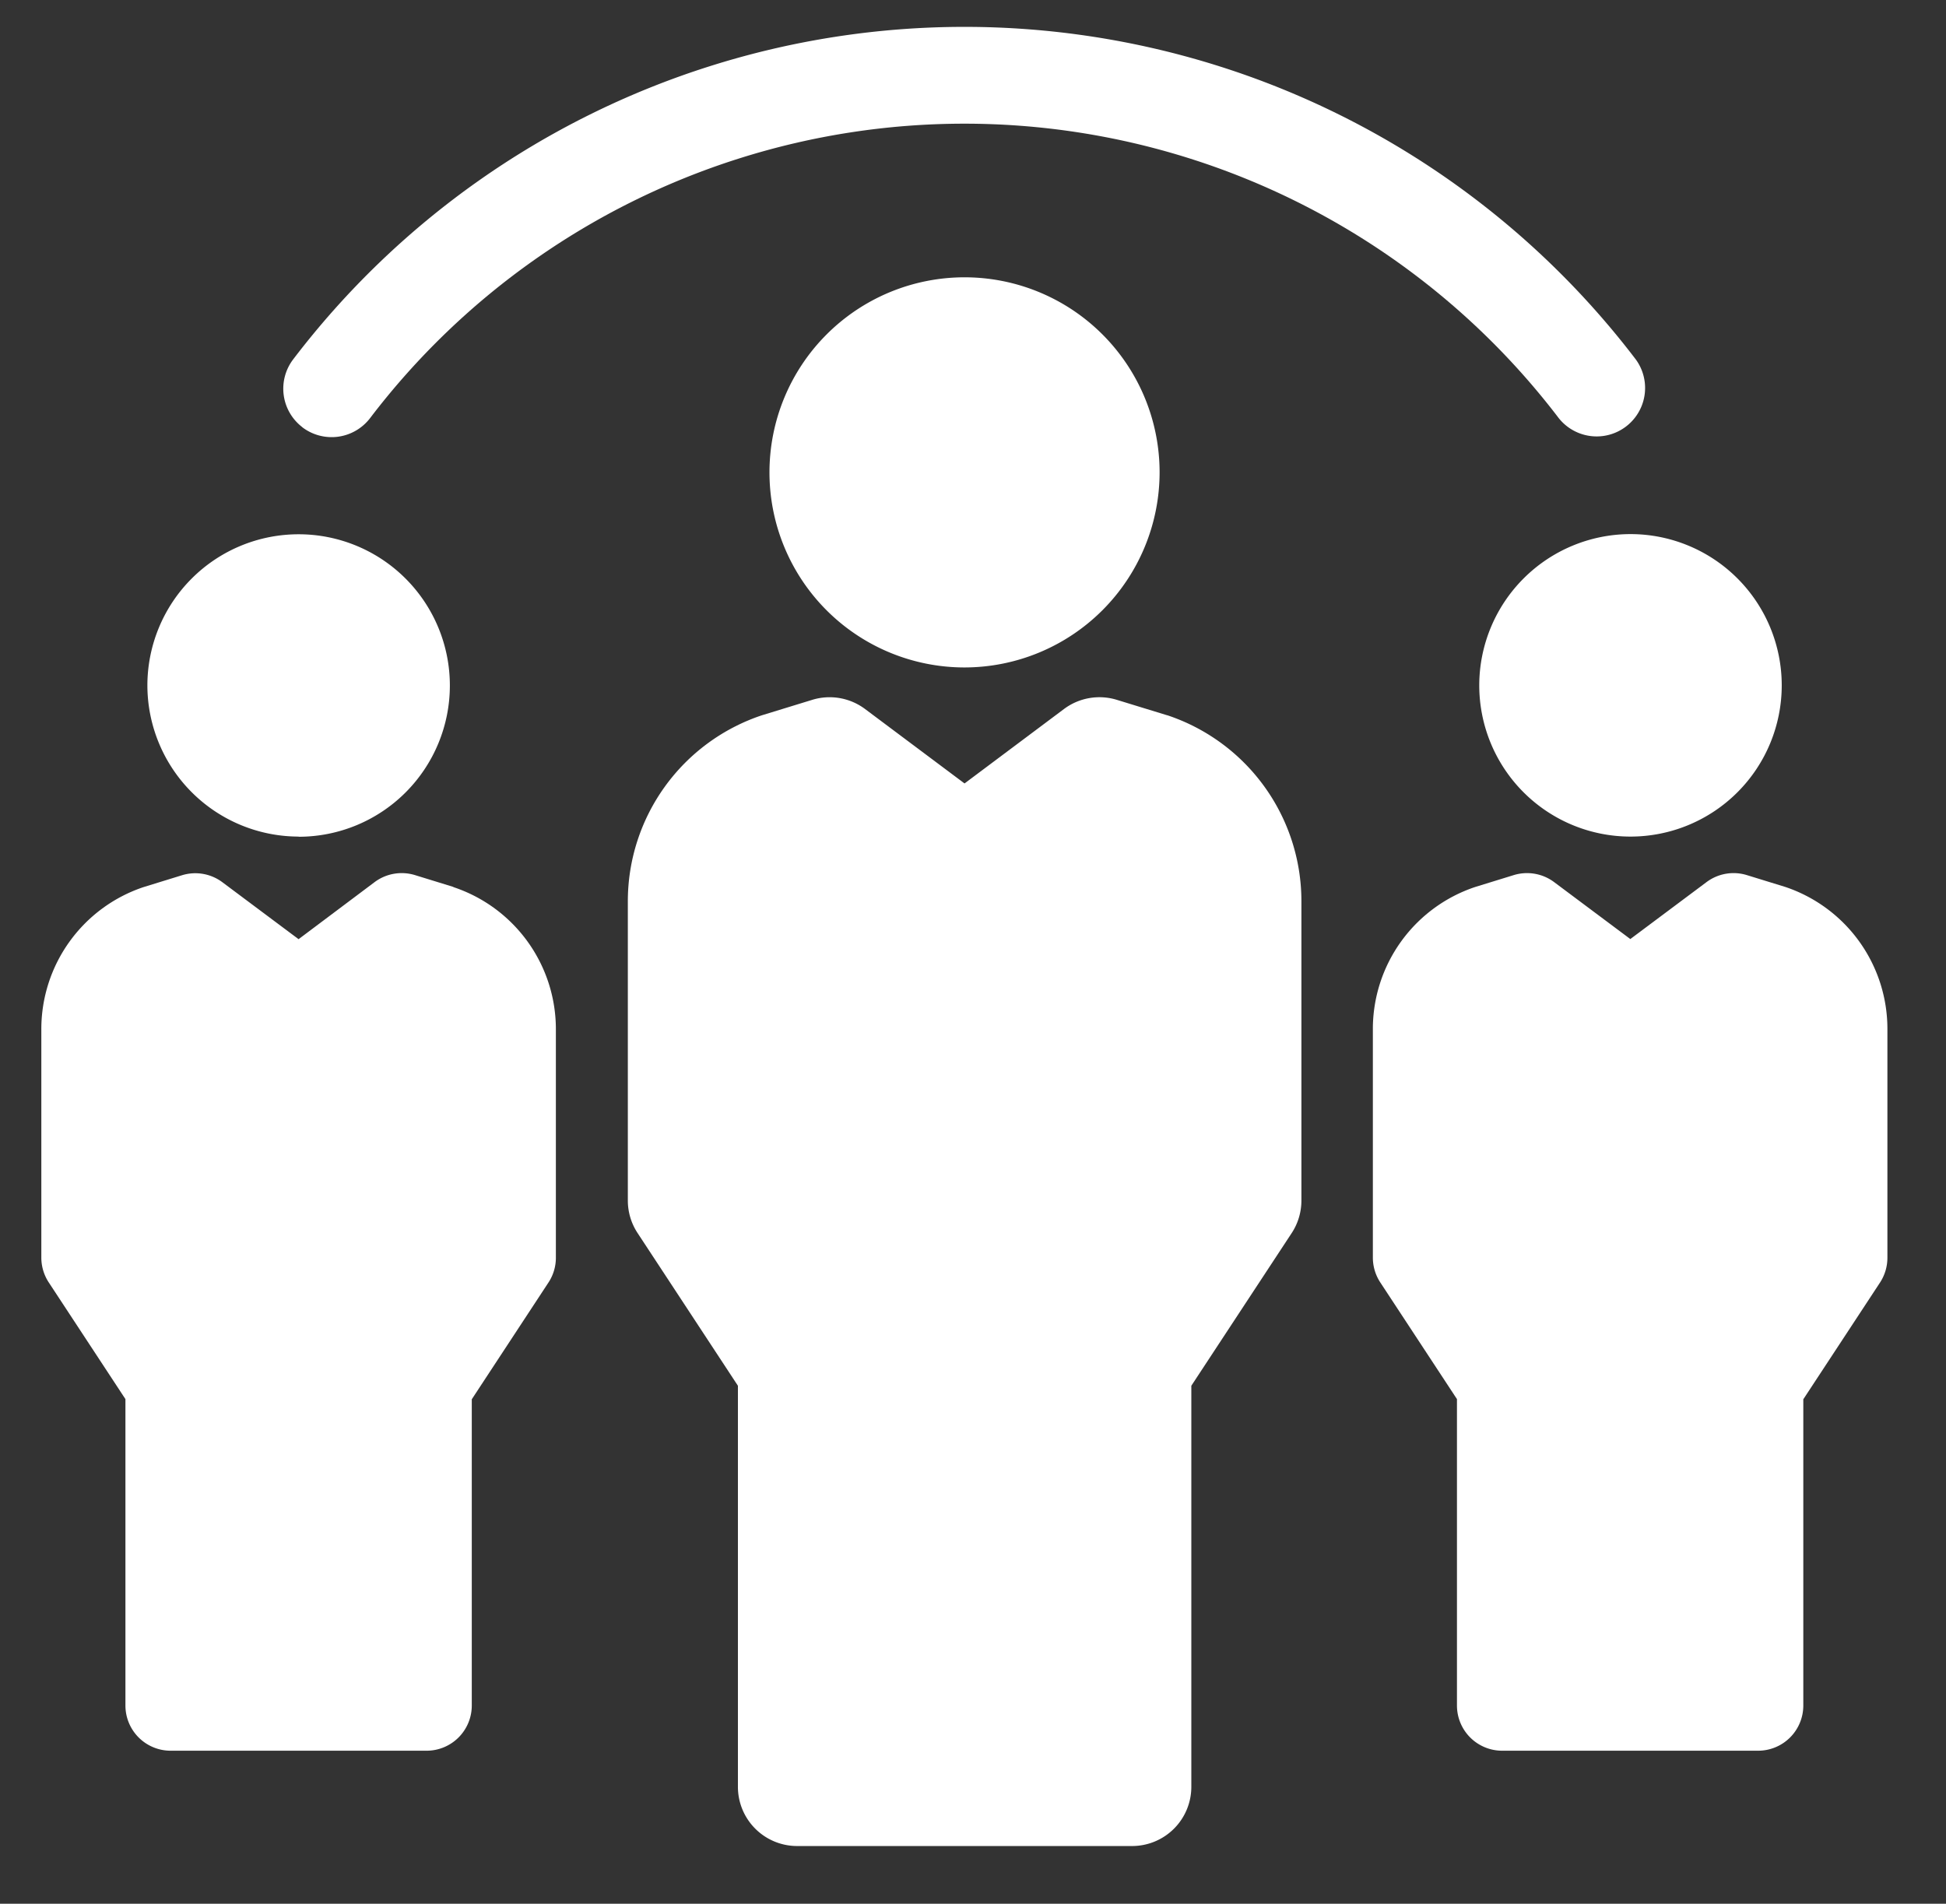
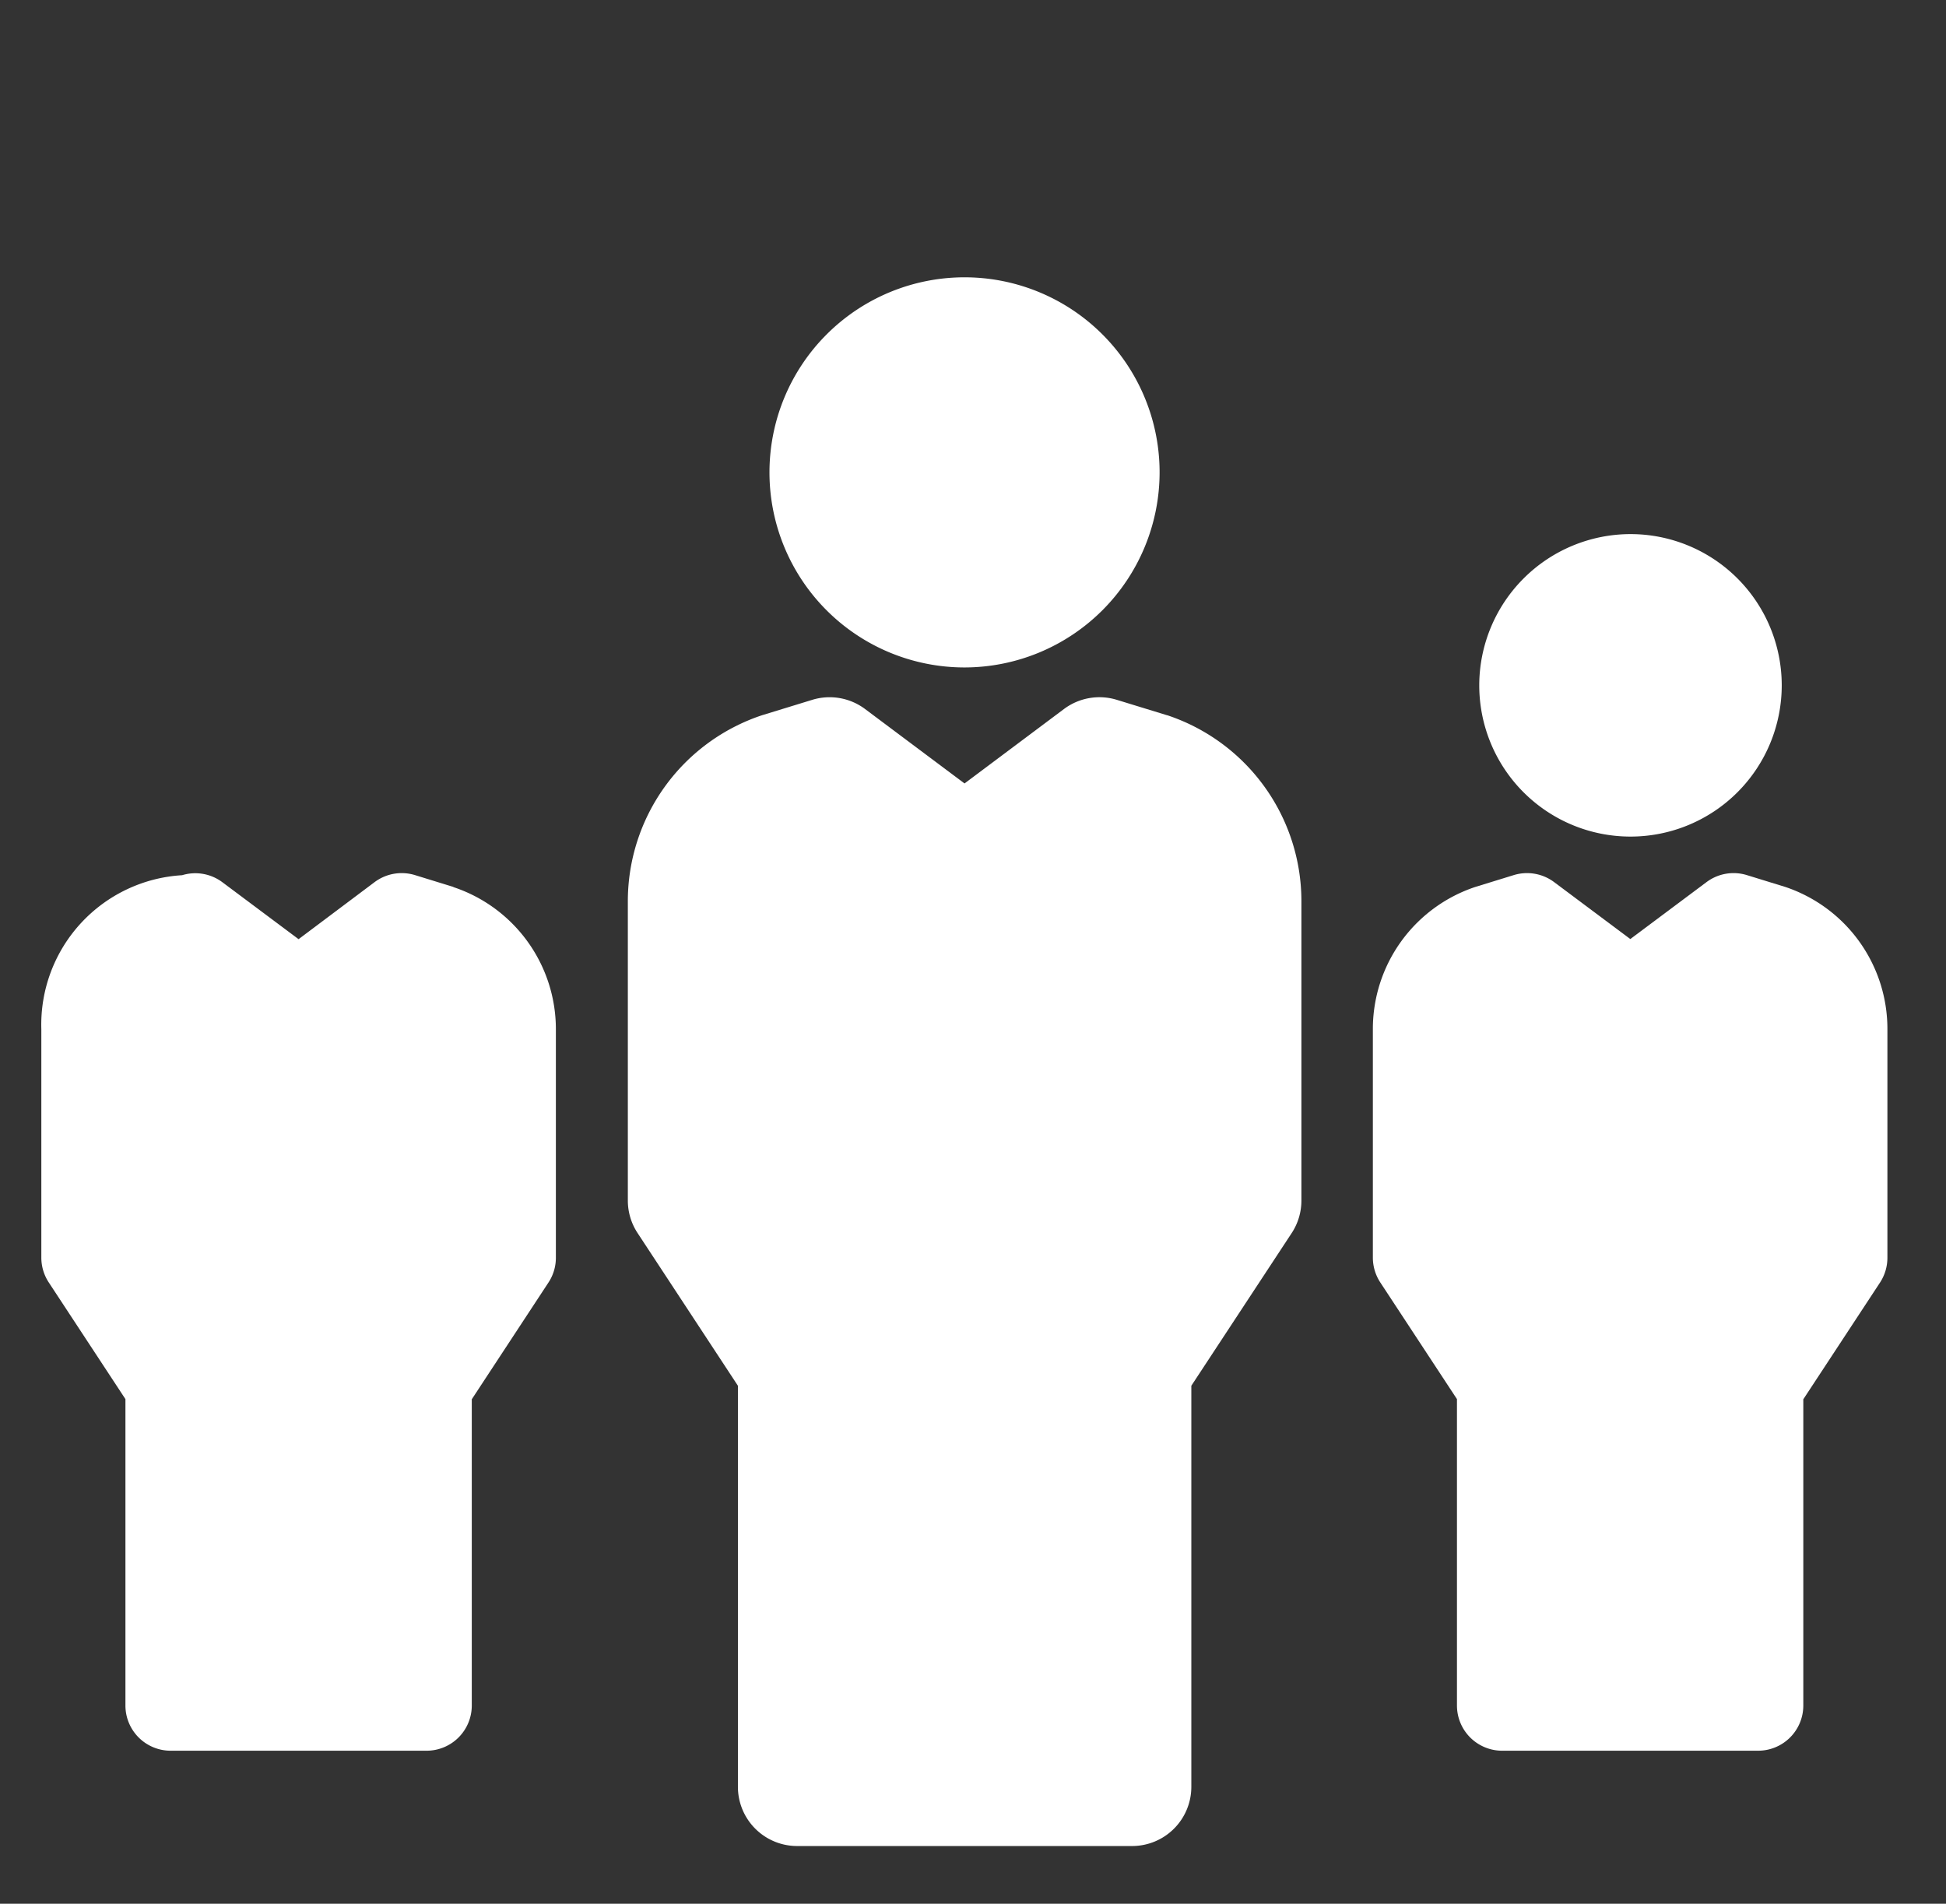
<svg xmlns="http://www.w3.org/2000/svg" width="46" height="45" viewBox="0 0 46 45">
  <rect x="0" y="0" width="46" height="45" fill="#333333" stroke="none" />
  <title>DE7</title>
  <g>
-     <path d="M7.147,10.1a1.144,1.144,0,0,0,1.6-.215,17.659,17.659,0,0,1,28.1,0,1.145,1.145,0,0,0,1.82-1.389,19.948,19.948,0,0,0-31.738,0,1.144,1.144,0,0,0,.216,1.6Zm0,0" fill="#fff" />
    <path d="M34.967,16.2a3.575,3.575,0,1,0,3.575-3.575A3.579,3.579,0,0,0,34.967,16.2Zm0,0" fill="#fff" />
    <path d="M42.2,20.965l-.909-.28a1.068,1.068,0,0,0-.953.167l-1.8,1.345-1.8-1.345a1.071,1.071,0,0,0-.954-.167l-.909.28a3.539,3.539,0,0,0-2.423,3.362v5.4a1.07,1.07,0,0,0,.175.586l1.813,2.759v7.243a1.068,1.068,0,0,0,1.069,1.068h6.05a1.068,1.068,0,0,0,1.068-1.068V33.076l1.813-2.759a1.07,1.07,0,0,0,.175-.586v-5.4A3.539,3.539,0,0,0,42.2,20.965Zm0,0" fill="#fff" />
-     <path d="M7.058,19.779A3.575,3.575,0,1,0,3.484,16.2a3.579,3.579,0,0,0,3.574,3.575Zm0,0" fill="#fff" />
-     <path d="M10.717,20.965l-.909-.28a1.071,1.071,0,0,0-.954.167L7.058,22.2l-1.8-1.345a1.069,1.069,0,0,0-.953-.167l-.909.28A3.539,3.539,0,0,0,.977,24.327v5.4a1.07,1.07,0,0,0,.175.586l1.813,2.759v7.243a1.068,1.068,0,0,0,1.068,1.068h6.05a1.068,1.068,0,0,0,1.069-1.068V33.076l1.812-2.759a1.063,1.063,0,0,0,.176-.586v-5.4a3.539,3.539,0,0,0-2.423-3.362Zm0,0" fill="#fff" />
+     <path d="M10.717,20.965l-.909-.28a1.071,1.071,0,0,0-.954.167L7.058,22.2l-1.8-1.345a1.069,1.069,0,0,0-.953-.167A3.539,3.539,0,0,0,.977,24.327v5.4a1.07,1.07,0,0,0,.175.586l1.813,2.759v7.243a1.068,1.068,0,0,0,1.068,1.068h6.05a1.068,1.068,0,0,0,1.069-1.068V33.076l1.812-2.759a1.063,1.063,0,0,0,.176-.586v-5.4a3.539,3.539,0,0,0-2.423-3.362Zm0,0" fill="#fff" />
    <path d="M27.411,11.166A4.611,4.611,0,1,0,22.8,15.777a4.616,4.616,0,0,0,4.611-4.611Zm0,0" fill="#fff" />
  </g>
  <path d="M27.588,16.907l-1.19-.365a1.4,1.4,0,0,0-1.248.218L22.8,18.519,20.449,16.76a1.4,1.4,0,0,0-1.247-.218l-1.19.365a4.634,4.634,0,0,0-3.171,4.4v7.072a1.394,1.394,0,0,0,.23.767l2.372,3.61v9.48a1.4,1.4,0,0,0,1.4,1.4h7.918a1.4,1.4,0,0,0,1.4-1.4v-9.48l2.373-3.61a1.4,1.4,0,0,0,.229-.767V21.307a4.633,4.633,0,0,0-3.17-4.4Zm0,0" fill="#fff" />
</svg>